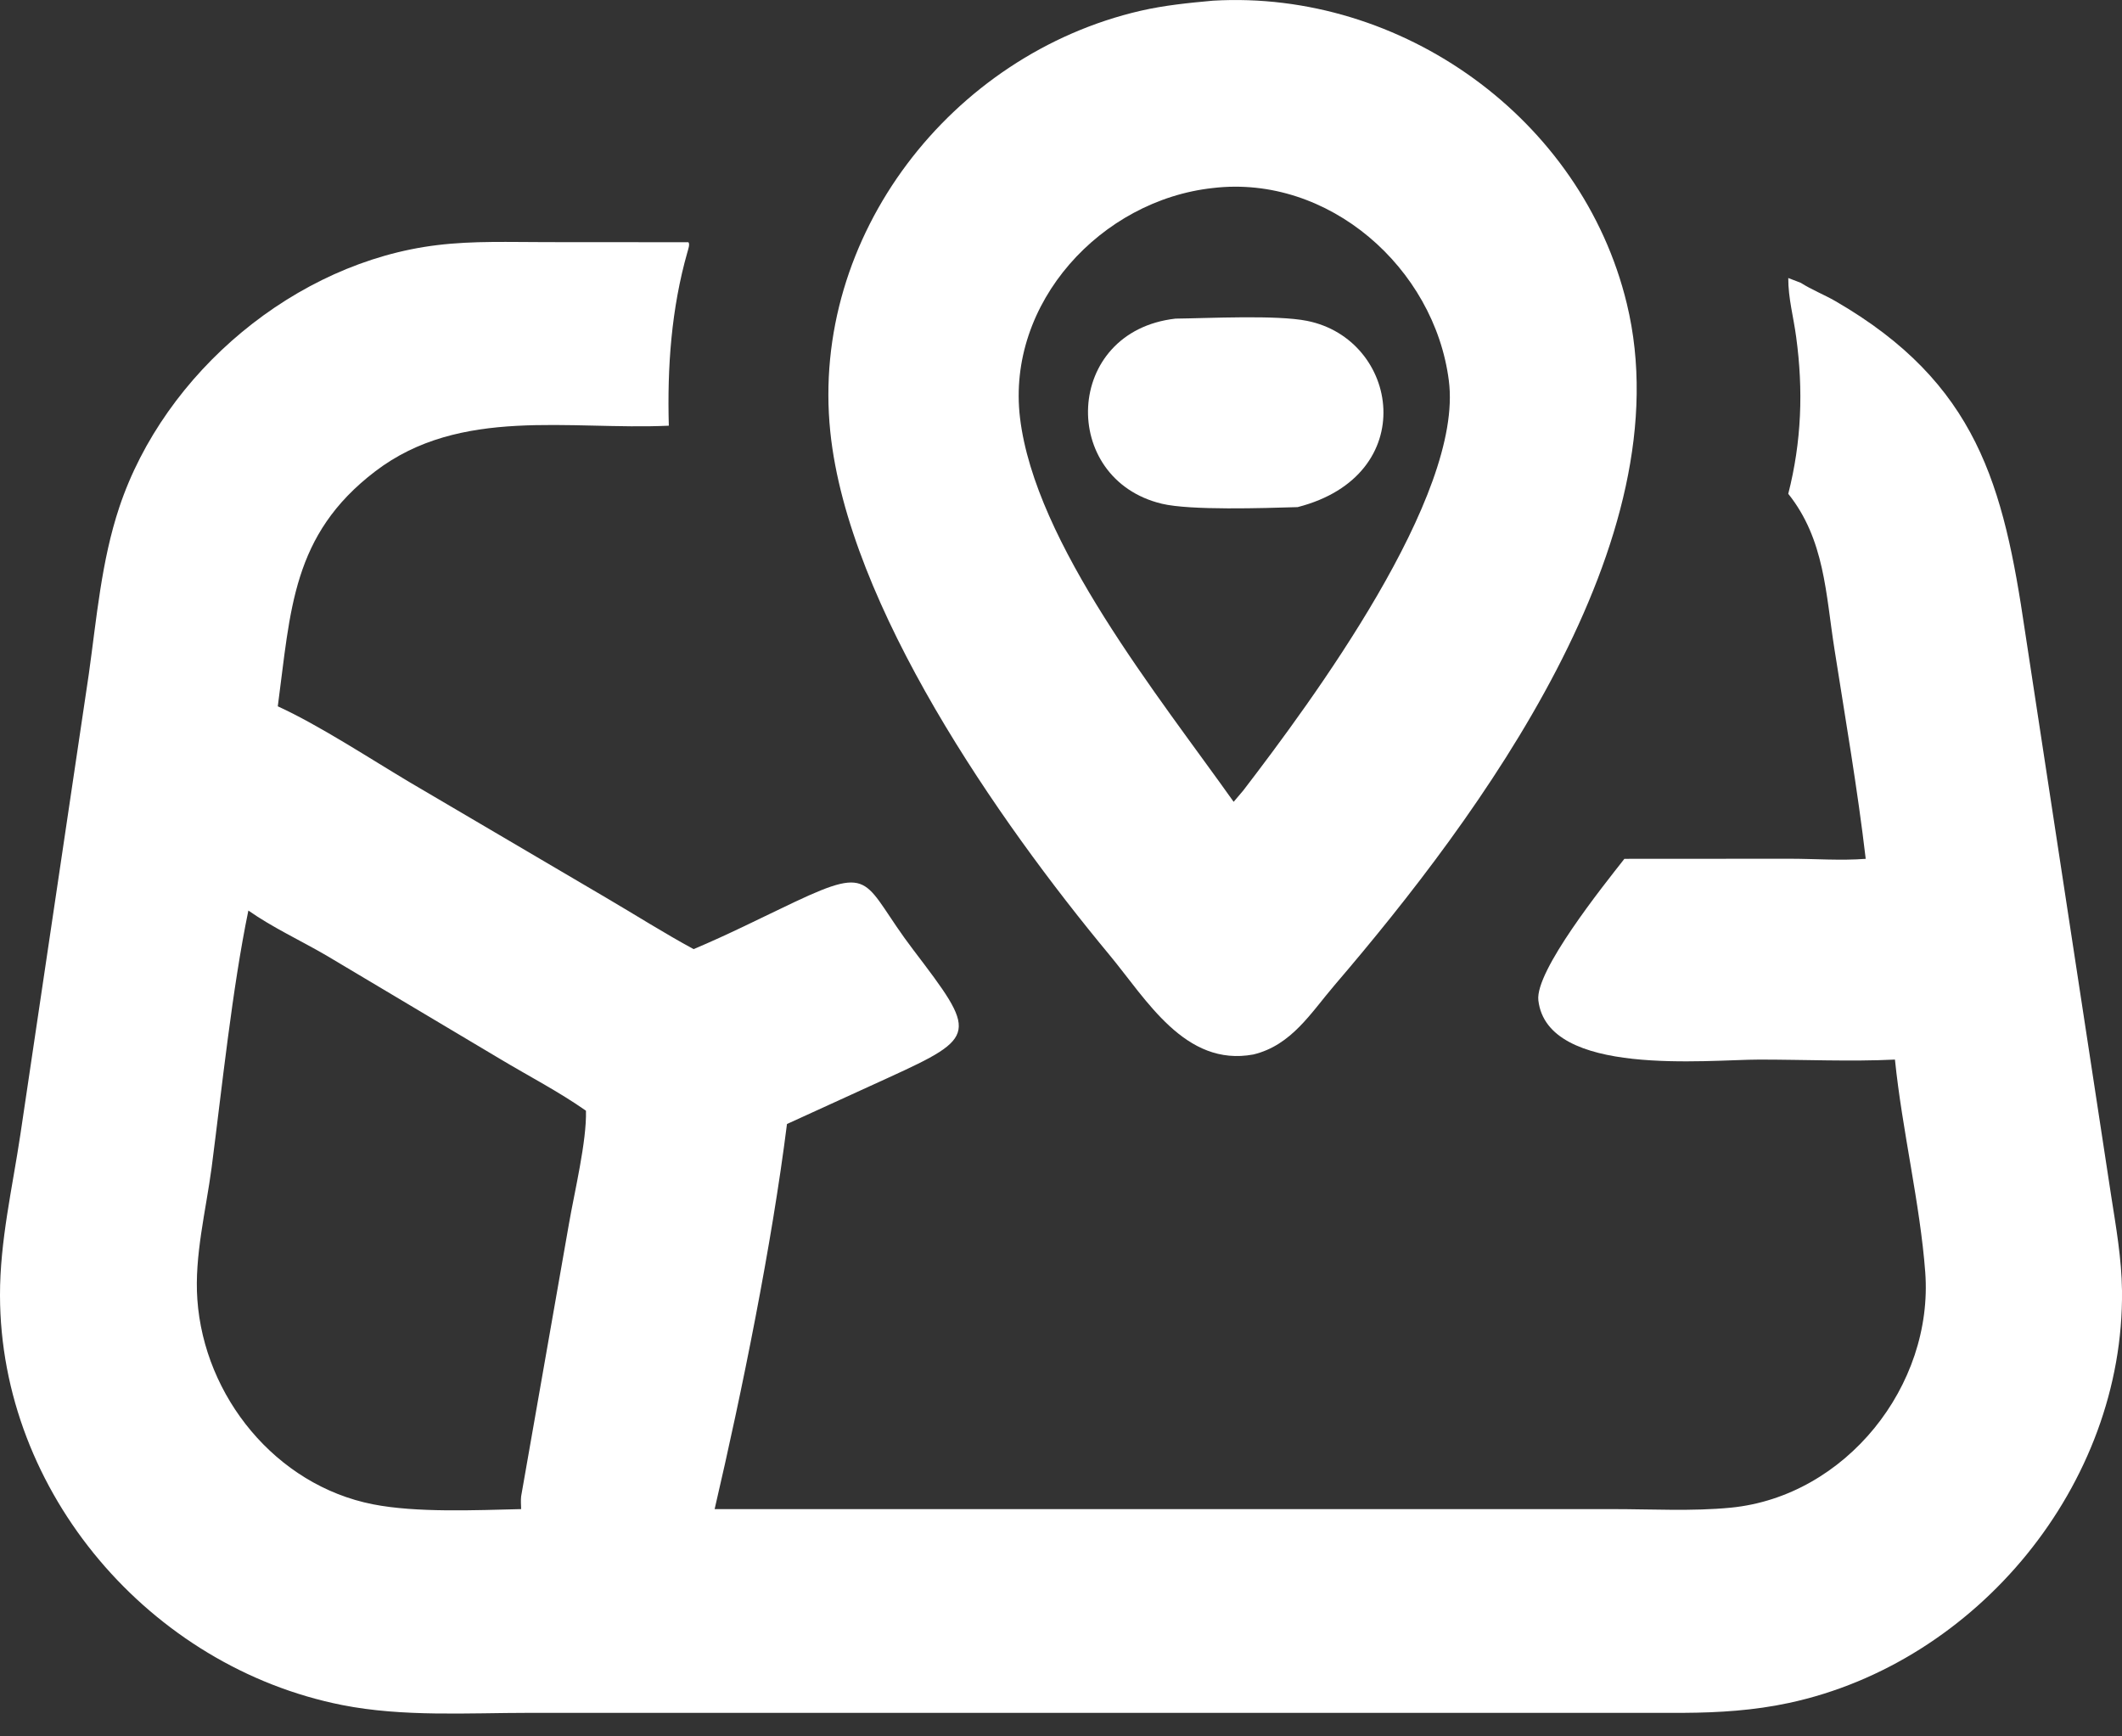
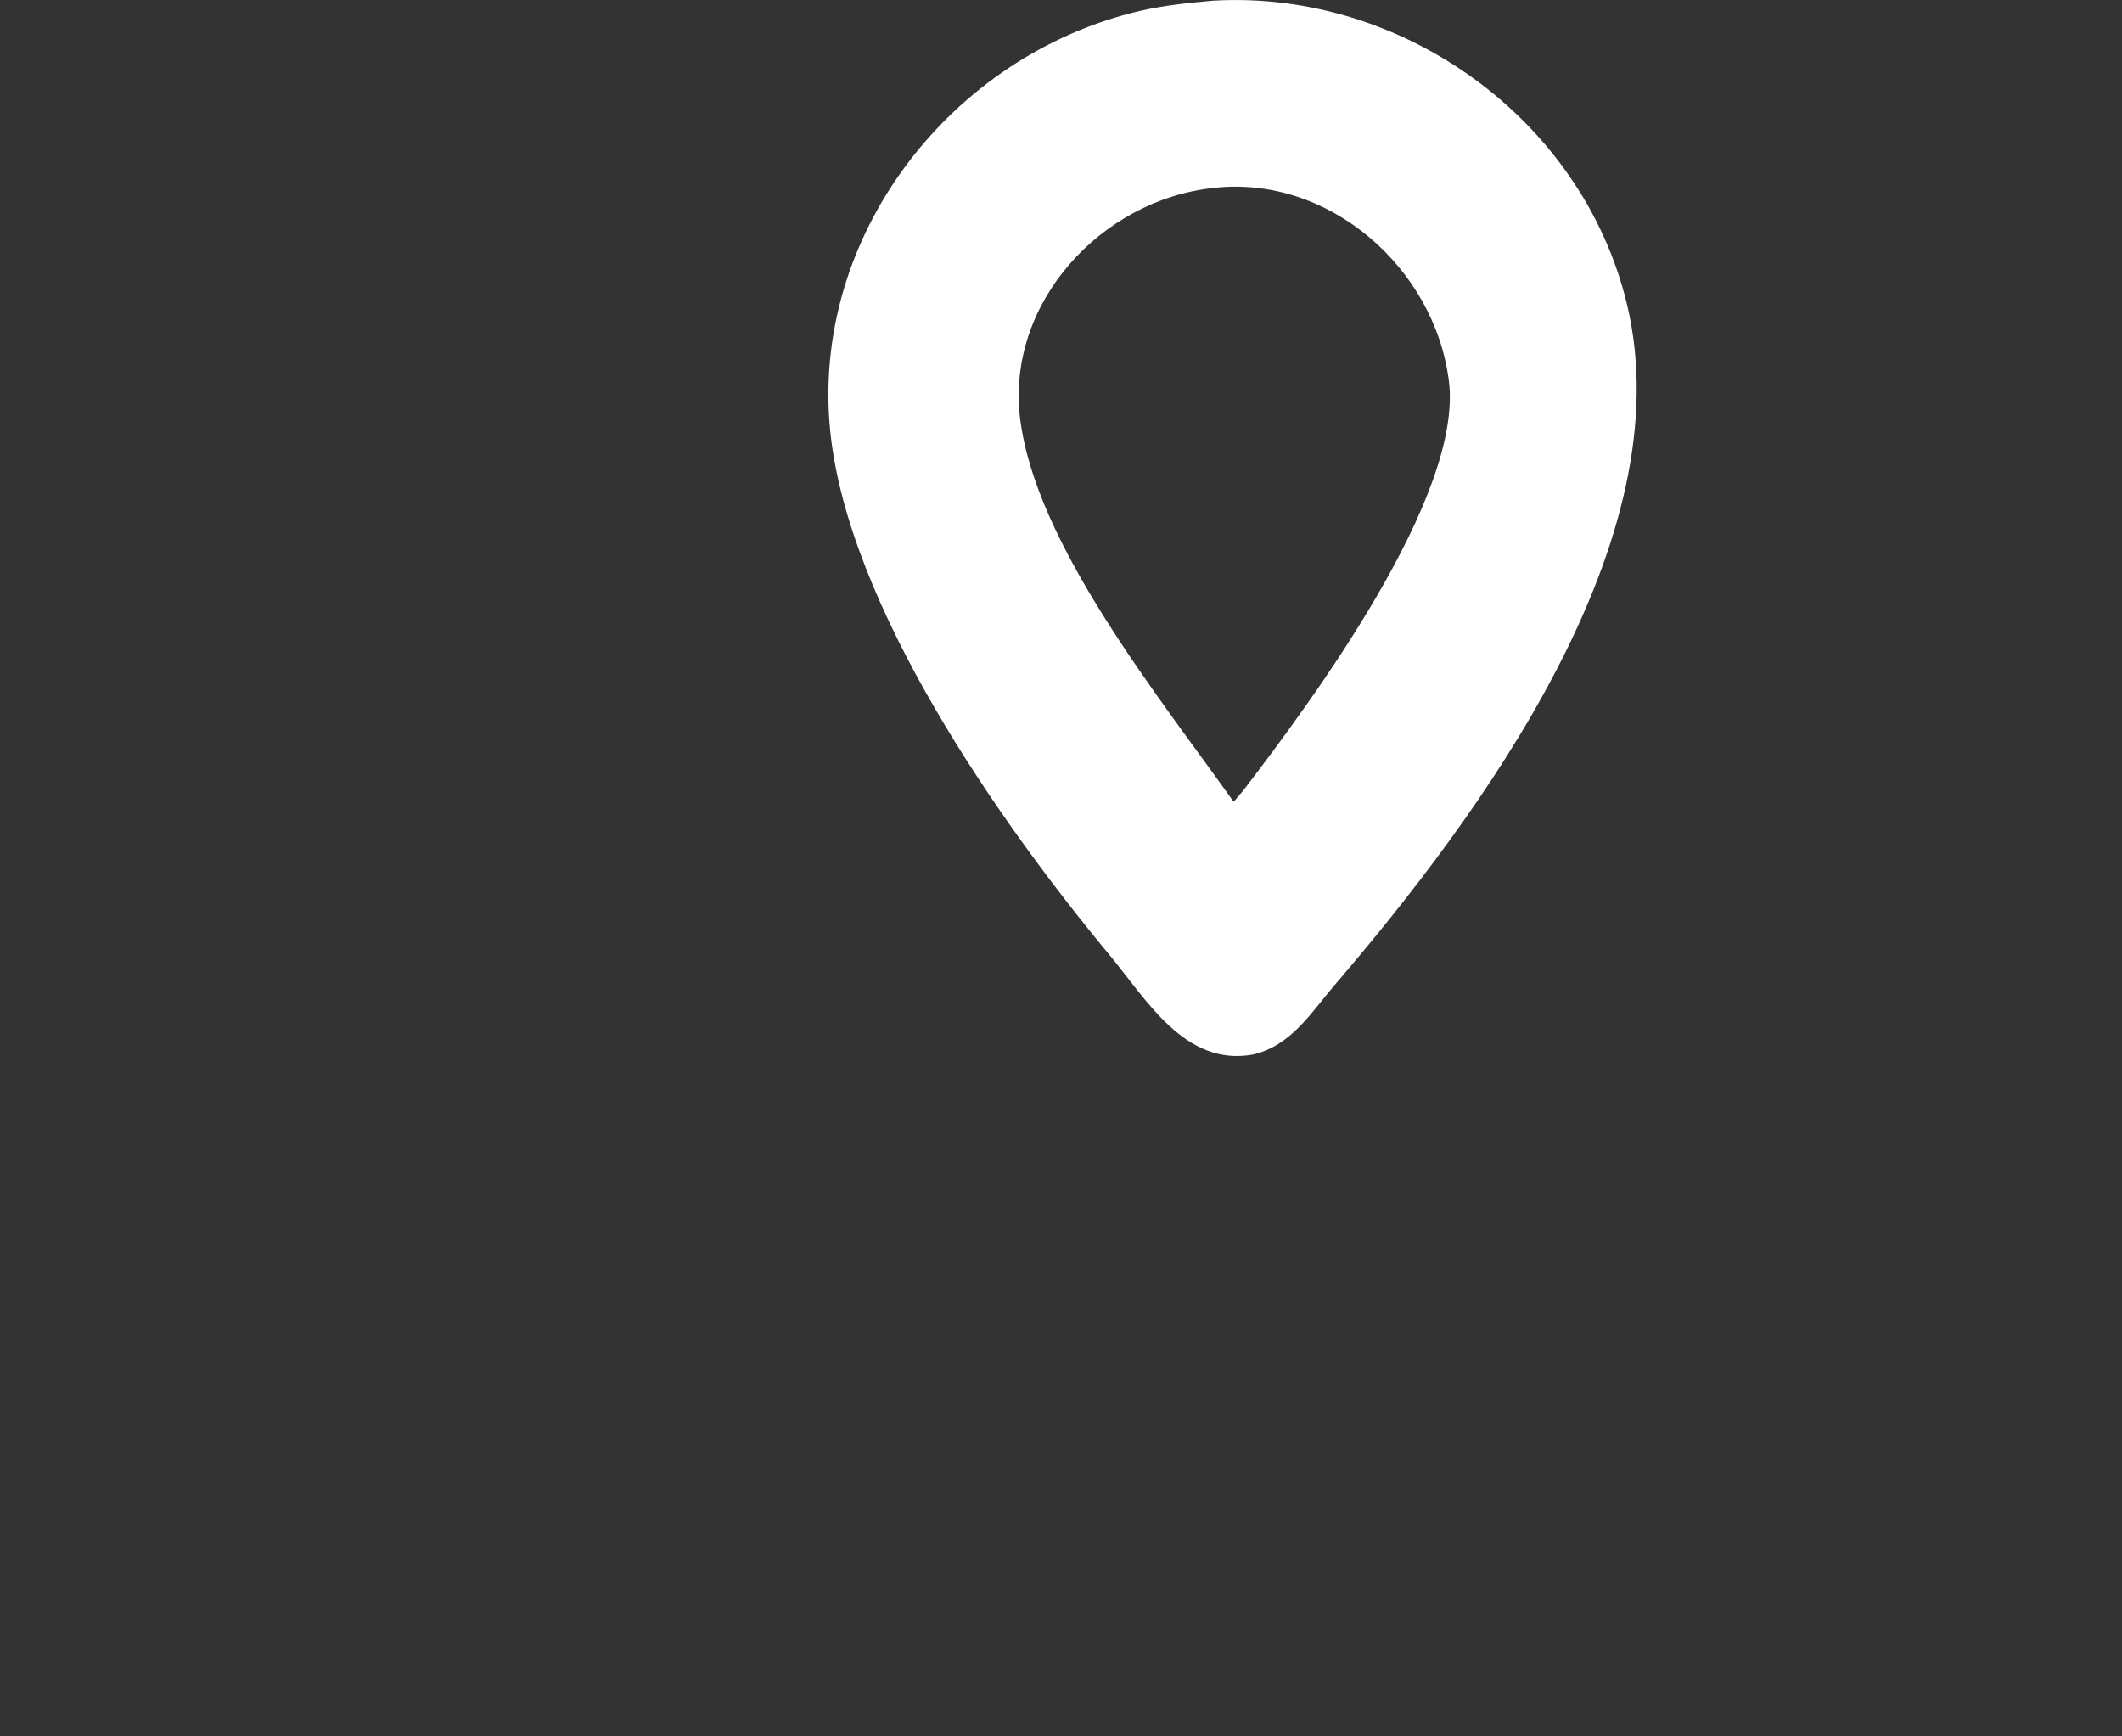
<svg xmlns="http://www.w3.org/2000/svg" width="22" height="18" viewBox="0 0 22 18" fill="none">
  <rect x="0" y="0" width="22" height="18" fill="#333333" stroke="none" />
-   <path d="M7.137 2.511C7.155 2.531 7.134 2.587 7.127 2.613C6.96 3.2 6.917 3.805 6.934 4.413C5.902 4.46 4.772 4.212 3.889 4.887C3.026 5.546 3.014 6.323 2.88 7.322C3.309 7.518 3.843 7.869 4.254 8.113L6.28 9.304C6.584 9.482 6.881 9.671 7.191 9.839C7.544 9.691 7.891 9.515 8.237 9.351C9.077 8.955 8.938 9.15 9.466 9.843C10.127 10.712 10.146 10.745 9.212 11.171L8.159 11.652C8.001 12.908 7.695 14.416 7.409 15.644L16.719 15.644C17.123 15.644 17.544 15.668 17.945 15.629C19.136 15.511 20.048 14.364 19.96 13.187C19.907 12.481 19.72 11.712 19.646 10.984C19.186 11.006 18.704 10.984 18.242 10.984C17.701 10.984 16.042 11.168 15.949 10.37C15.914 10.066 16.617 9.188 16.841 8.903L18.552 8.902C18.813 8.902 19.084 8.923 19.343 8.903C19.258 8.178 19.132 7.451 19.019 6.73C18.928 6.156 18.919 5.594 18.54 5.119C18.678 4.578 18.697 4.045 18.622 3.494C18.595 3.288 18.539 3.092 18.54 2.882L18.67 2.932C18.781 3.003 18.911 3.054 19.026 3.12C20.502 3.973 20.772 5.035 20.994 6.542L21.887 12.392C21.938 12.72 21.996 13.046 22 13.379C22.023 15.385 20.5 17.236 18.544 17.654C18.186 17.731 17.82 17.754 17.455 17.756L5.492 17.756C4.851 17.756 4.179 17.8 3.547 17.675C1.557 17.28 0.003 15.474 3.0889e-06 13.428C-0.001 12.863 0.129 12.312 0.212 11.756L0.921 6.986C1.002 6.408 1.051 5.815 1.237 5.258C1.704 3.859 3.066 2.718 4.532 2.541C4.908 2.495 5.29 2.51 5.668 2.51L7.137 2.511ZM5.403 15.511L5.898 12.69C5.955 12.359 6.084 11.829 6.075 11.514C5.793 11.316 5.479 11.154 5.184 10.977L3.384 9.905C3.118 9.75 2.827 9.616 2.575 9.439C2.407 10.253 2.302 11.272 2.194 12.104C2.135 12.548 2.014 13.021 2.046 13.47C2.116 14.477 2.86 15.396 3.866 15.594C4.318 15.683 4.931 15.655 5.403 15.644C5.402 15.6 5.398 15.555 5.403 15.511Z" fill="white" />
  <path d="M12.576 0.007C14.531 -0.107 16.401 1.228 16.866 3.147C17.462 5.604 15.334 8.464 13.84 10.208C13.59 10.5 13.391 10.835 12.995 10.931C12.285 11.063 11.886 10.36 11.499 9.895C10.353 8.514 8.794 6.282 8.608 4.475C8.4 2.445 9.864 0.565 11.824 0.112C12.072 0.055 12.323 0.03 12.576 0.007ZM12.79 8.312L12.89 8.194C13.599 7.269 15.175 5.141 15.021 3.946C14.872 2.777 13.775 1.808 12.576 1.949C11.417 2.074 10.433 3.139 10.575 4.331C10.731 5.635 12.011 7.214 12.79 8.312Z" fill="white" />
-   <path d="M12.187 3.303C12.532 3.299 13.234 3.263 13.55 3.326C14.507 3.516 14.738 4.928 13.453 5.257C13.105 5.267 12.343 5.293 12.046 5.222C10.98 4.967 11.026 3.435 12.187 3.303Z" fill="white" />
</svg>